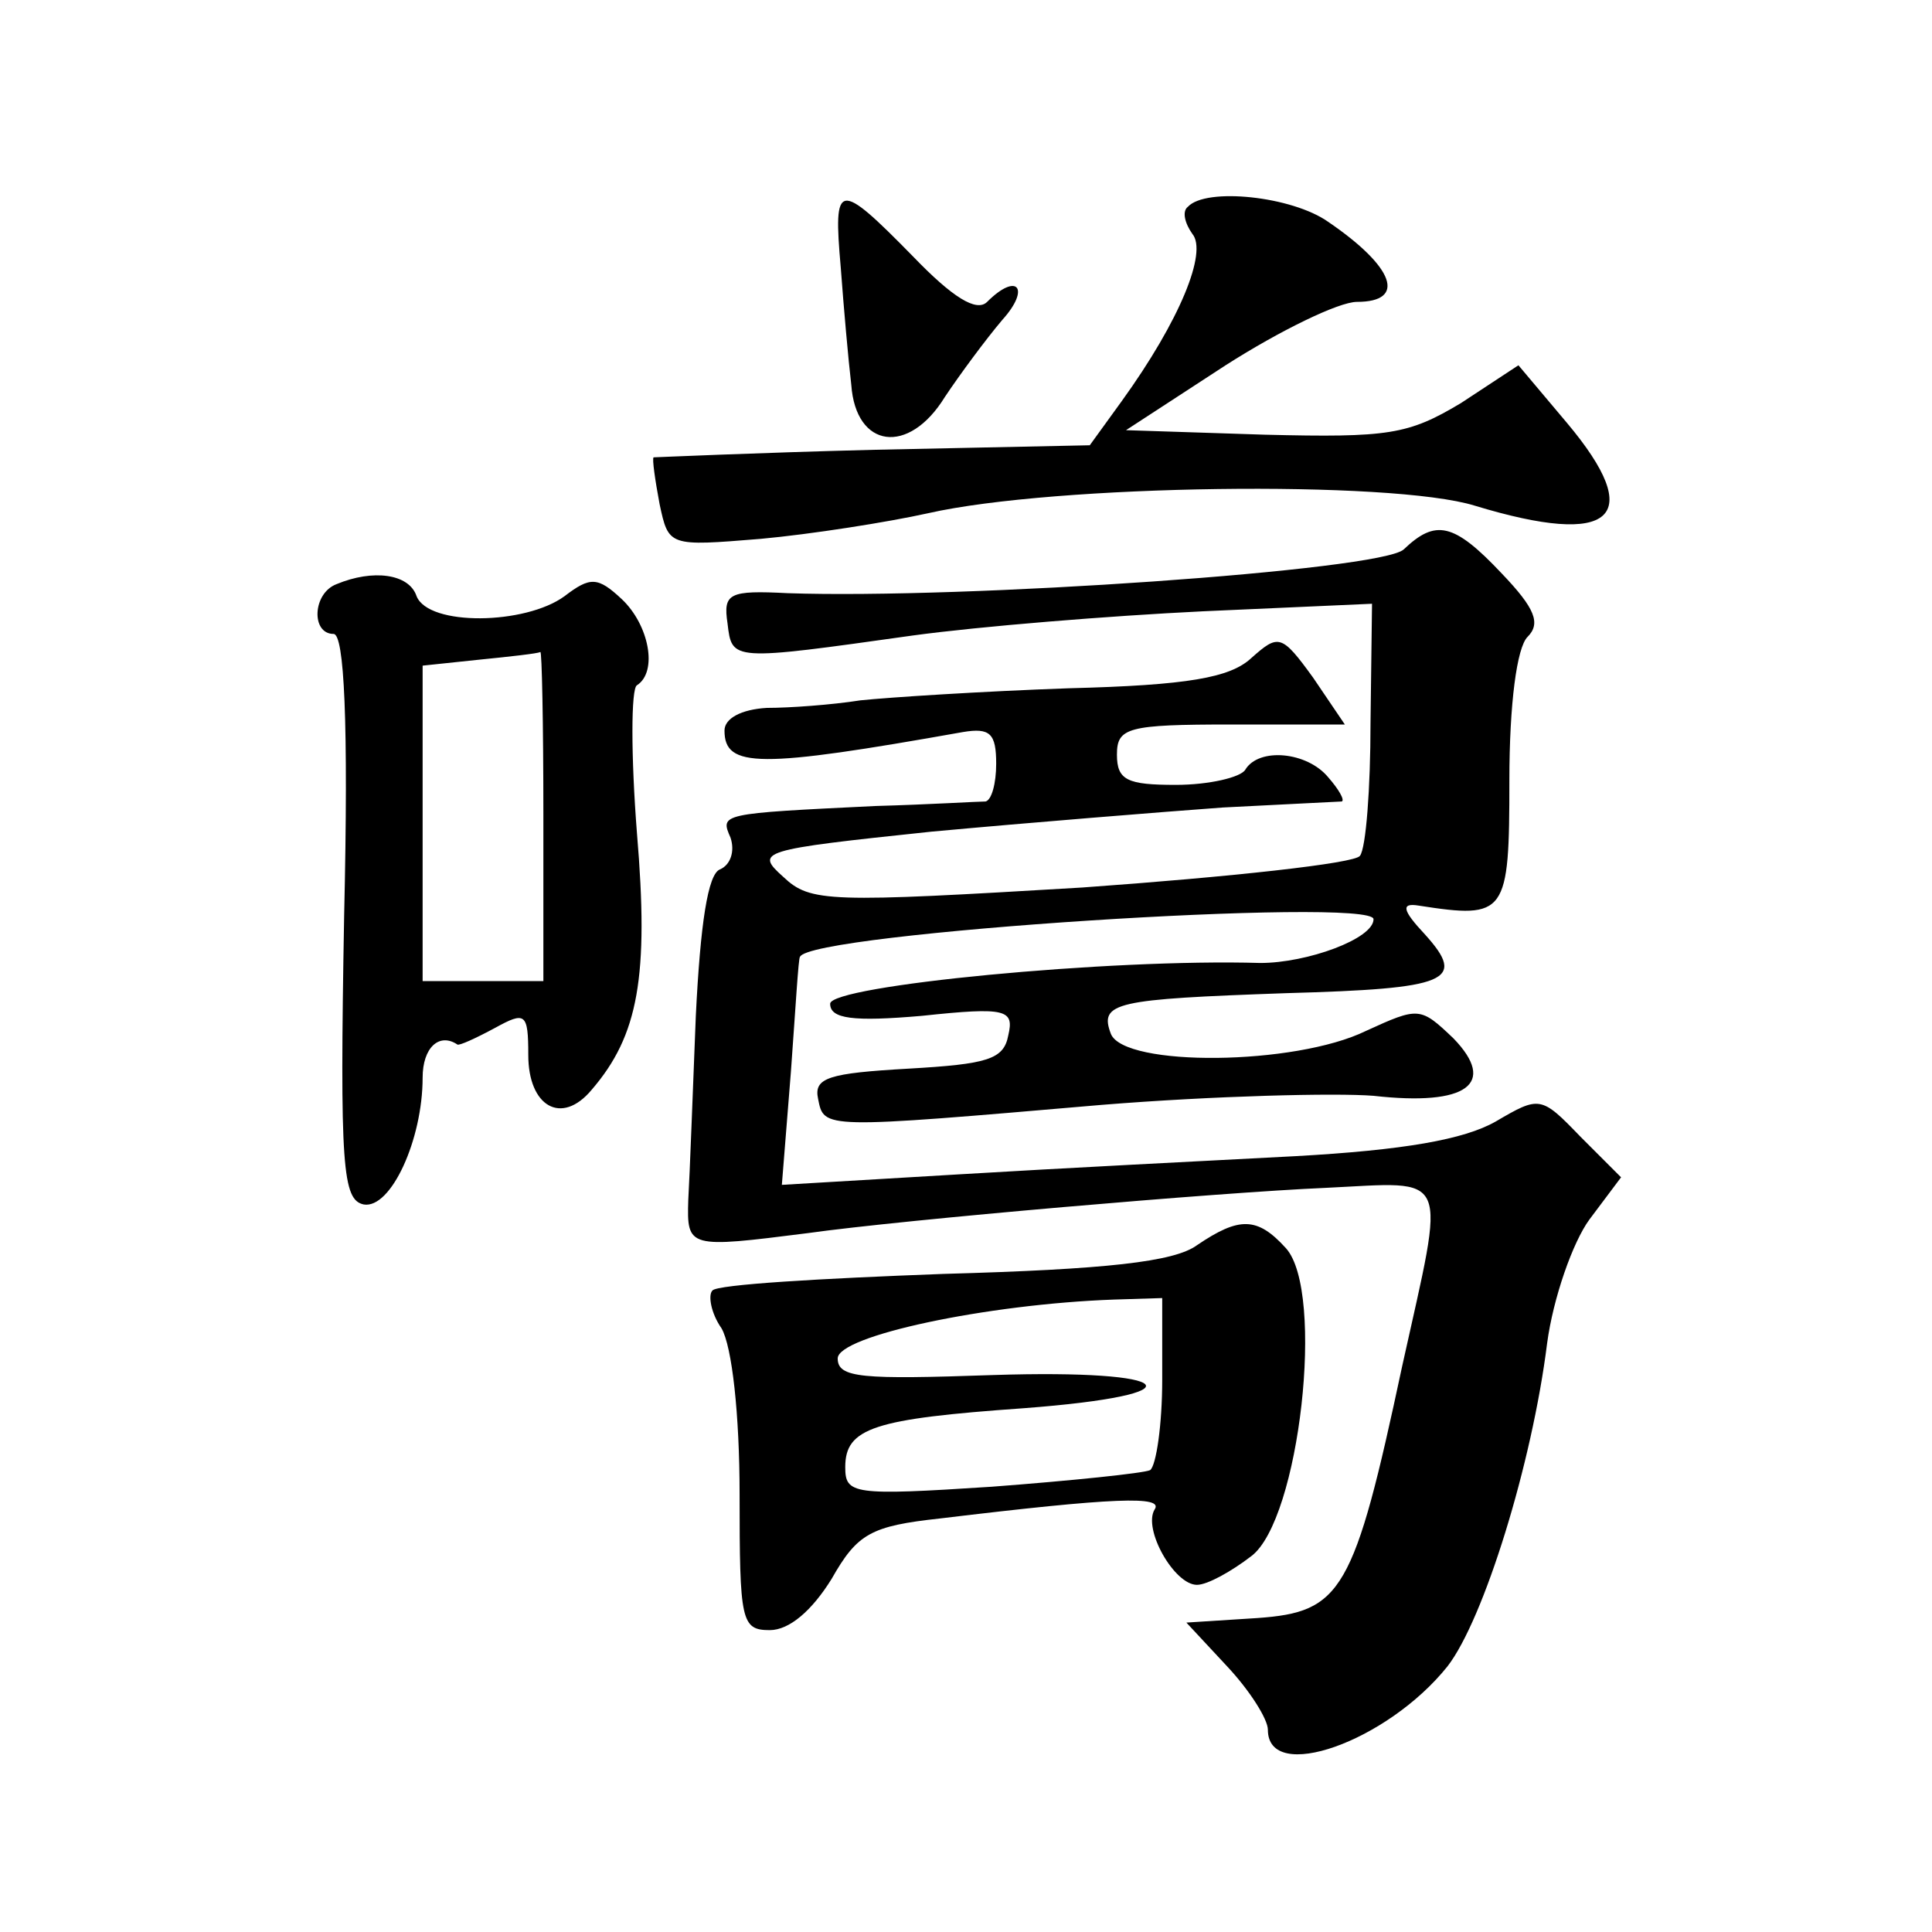
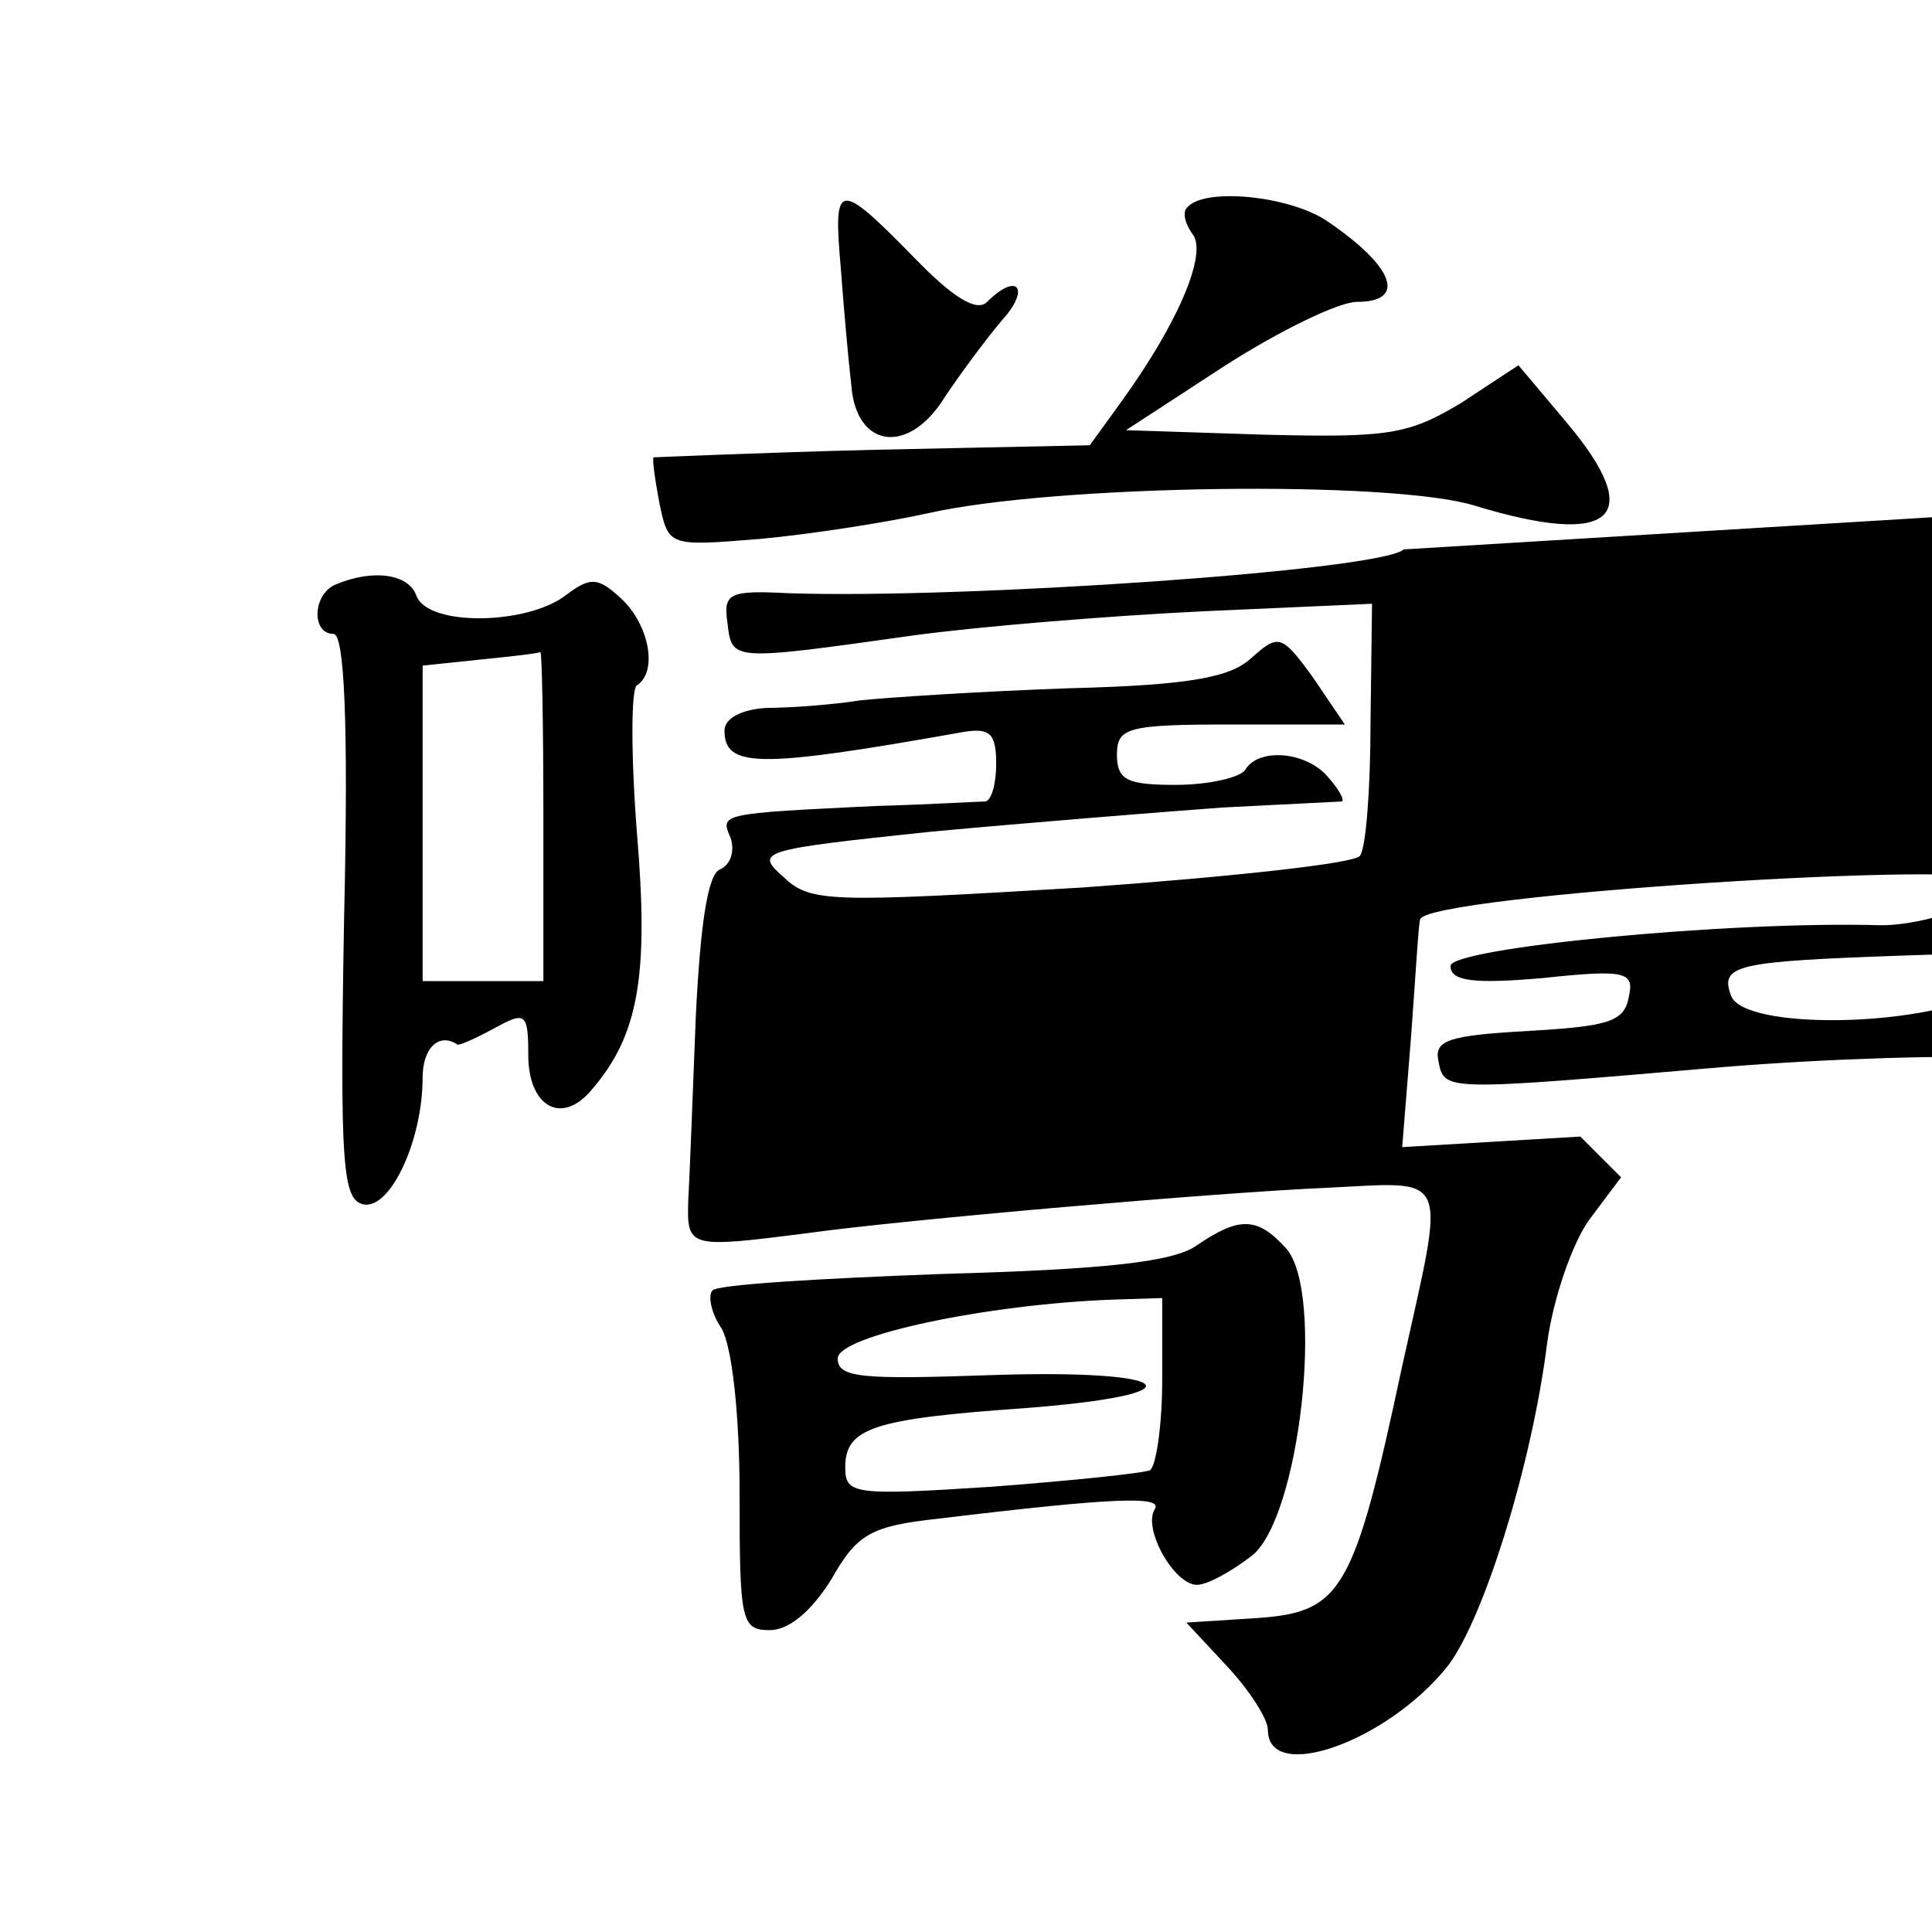
<svg xmlns="http://www.w3.org/2000/svg" version="1.0" width="128pt" height="128pt" viewBox="0 0 128 128" preserveAspectRatio="xMidYMid meet">
  <g transform="translate(0,128) scale(0.1,-0.1)" fill="#0" stroke="none">
-     <path d="M557 1103 c2 -27 5 -61 7 -78 3 -42 38 -47 62 -8 10 15 27 38 38 51 19 21 10 32 -10 12 -7 -7 -23 3 -49 30 -50 51 -53 50 -48 -7z M787 1143 c-4 -3 -2 -11 3 -18 10 -12 -8 -57 -47 -111 l-21 -29 -143 -3 c-79 -2 -145 -5 -146 -5 -1 -1 1 -15 4 -31 6 -28 6 -28 67 -23 33 3 84 11 111 17 84 19 307 22 362 5 92 -28 114 -8 61 55 l-32 38 -38 -25 c-35 -21 -48 -23 -130 -21 l-92 3 66 43 c36 23 75 42 87 42 33 0 25 23 -19 53 -24 17 -81 23 -93 10z M930 916 c-15 -14 -292 -33 -408 -29 -39 2 -43 0 -40 -20 3 -25 2 -25 123 -8 44 6 130 13 192 16 l112 5 -1 -79 c0 -43 -3 -83 -7 -88 -3 -5 -86 -14 -184 -21 -168 -10 -180 -10 -198 7 -19 17 -16 18 98 30 65 6 152 13 193 16 41 2 77 4 79 4 2 1 -2 8 -9 16 -14 17 -46 20 -55 5 -3 -5 -24 -10 -46 -10 -32 0 -39 3 -39 20 0 18 7 20 76 20 l75 0 -21 31 c-21 29 -23 29 -41 13 -14 -13 -42 -18 -121 -20 -57 -2 -119 -6 -138 -8 -19 -3 -47 -5 -62 -5 -17 -1 -28 -7 -28 -15 0 -25 23 -25 158 -1 18 3 22 -1 22 -21 0 -13 -3 -24 -7 -25 -5 0 -37 -2 -73 -3 -103 -5 -103 -5 -96 -21 3 -9 0 -18 -7 -21 -8 -3 -13 -36 -16 -97 -2 -50 -4 -105 -5 -122 -1 -32 0 -32 79 -22 64 9 273 27 343 30 84 4 80 13 51 -118 -32 -150 -40 -163 -96 -167 l-47 -3 27 -29 c15 -16 27 -35 27 -42 0 -36 79 -8 119 42 24 31 56 134 66 214 4 30 17 67 28 82 l21 28 -27 27 c-26 27 -27 27 -56 10 -21 -12 -61 -19 -133 -23 -57 -3 -156 -8 -222 -12 l-118 -7 6 75 c3 41 5 76 6 76 5 16 380 40 380 25 0 -13 -44 -29 -75 -29 -100 3 -285 -15 -285 -27 0 -10 15 -12 61 -8 56 6 61 4 57 -13 -3 -16 -14 -19 -66 -22 -53 -3 -63 -6 -60 -20 4 -20 2 -20 188 -4 74 6 155 8 180 6 62 -7 82 8 53 38 -22 21 -23 21 -58 5 -47 -23 -160 -24 -169 -2 -8 21 3 23 116 27 108 3 120 8 92 39 -15 16 -16 21 -4 19 58 -9 60 -6 60 83 0 51 5 88 12 95 9 9 5 19 -17 42 -32 34 -44 36 -65 16z M223 893 c-16 -6 -17 -33 -2 -33 7 0 10 -57 7 -187 -3 -167 -1 -188 13 -191 18 -3 39 43 39 84 0 20 11 30 23 22 1 -1 12 4 25 11 20 11 22 10 22 -18 0 -34 22 -47 42 -23 31 36 38 75 30 170 -4 51 -4 96 0 98 14 9 8 40 -10 57 -16 15 -21 15 -38 2 -26 -19 -90 -20 -98 0 -5 15 -29 18 -53 8z m137 -153 l0 -110 -40 0 -40 0 0 104 0 105 38 4 c20 2 38 4 40 5 1 1 2 -47 2 -108z M793 455 c-15 -11 -60 -16 -168 -19 -81 -3 -150 -7 -153 -11 -3 -3 -1 -15 6 -25 7 -12 12 -57 12 -110 0 -84 1 -90 20 -90 13 0 28 13 41 34 17 30 26 35 72 40 116 14 148 15 142 6 -8 -13 13 -50 28 -50 7 0 23 9 36 19 32 24 49 175 23 204 -19 21 -31 21 -59 2z m-23 -89 c0 -30 -4 -57 -8 -60 -4 -2 -52 -7 -105 -11 -92 -6 -97 -5 -97 13 0 26 19 32 118 39 119 9 103 26 -20 22 -87 -3 -103 -2 -103 11 0 15 99 36 183 39 l32 1 0 -54z" />
+     <path d="M557 1103 c2 -27 5 -61 7 -78 3 -42 38 -47 62 -8 10 15 27 38 38 51 19 21 10 32 -10 12 -7 -7 -23 3 -49 30 -50 51 -53 50 -48 -7z M787 1143 c-4 -3 -2 -11 3 -18 10 -12 -8 -57 -47 -111 l-21 -29 -143 -3 c-79 -2 -145 -5 -146 -5 -1 -1 1 -15 4 -31 6 -28 6 -28 67 -23 33 3 84 11 111 17 84 19 307 22 362 5 92 -28 114 -8 61 55 l-32 38 -38 -25 c-35 -21 -48 -23 -130 -21 l-92 3 66 43 c36 23 75 42 87 42 33 0 25 23 -19 53 -24 17 -81 23 -93 10z M930 916 c-15 -14 -292 -33 -408 -29 -39 2 -43 0 -40 -20 3 -25 2 -25 123 -8 44 6 130 13 192 16 l112 5 -1 -79 c0 -43 -3 -83 -7 -88 -3 -5 -86 -14 -184 -21 -168 -10 -180 -10 -198 7 -19 17 -16 18 98 30 65 6 152 13 193 16 41 2 77 4 79 4 2 1 -2 8 -9 16 -14 17 -46 20 -55 5 -3 -5 -24 -10 -46 -10 -32 0 -39 3 -39 20 0 18 7 20 76 20 l75 0 -21 31 c-21 29 -23 29 -41 13 -14 -13 -42 -18 -121 -20 -57 -2 -119 -6 -138 -8 -19 -3 -47 -5 -62 -5 -17 -1 -28 -7 -28 -15 0 -25 23 -25 158 -1 18 3 22 -1 22 -21 0 -13 -3 -24 -7 -25 -5 0 -37 -2 -73 -3 -103 -5 -103 -5 -96 -21 3 -9 0 -18 -7 -21 -8 -3 -13 -36 -16 -97 -2 -50 -4 -105 -5 -122 -1 -32 0 -32 79 -22 64 9 273 27 343 30 84 4 80 13 51 -118 -32 -150 -40 -163 -96 -167 l-47 -3 27 -29 c15 -16 27 -35 27 -42 0 -36 79 -8 119 42 24 31 56 134 66 214 4 30 17 67 28 82 l21 28 -27 27 l-118 -7 6 75 c3 41 5 76 6 76 5 16 380 40 380 25 0 -13 -44 -29 -75 -29 -100 3 -285 -15 -285 -27 0 -10 15 -12 61 -8 56 6 61 4 57 -13 -3 -16 -14 -19 -66 -22 -53 -3 -63 -6 -60 -20 4 -20 2 -20 188 -4 74 6 155 8 180 6 62 -7 82 8 53 38 -22 21 -23 21 -58 5 -47 -23 -160 -24 -169 -2 -8 21 3 23 116 27 108 3 120 8 92 39 -15 16 -16 21 -4 19 58 -9 60 -6 60 83 0 51 5 88 12 95 9 9 5 19 -17 42 -32 34 -44 36 -65 16z M223 893 c-16 -6 -17 -33 -2 -33 7 0 10 -57 7 -187 -3 -167 -1 -188 13 -191 18 -3 39 43 39 84 0 20 11 30 23 22 1 -1 12 4 25 11 20 11 22 10 22 -18 0 -34 22 -47 42 -23 31 36 38 75 30 170 -4 51 -4 96 0 98 14 9 8 40 -10 57 -16 15 -21 15 -38 2 -26 -19 -90 -20 -98 0 -5 15 -29 18 -53 8z m137 -153 l0 -110 -40 0 -40 0 0 104 0 105 38 4 c20 2 38 4 40 5 1 1 2 -47 2 -108z M793 455 c-15 -11 -60 -16 -168 -19 -81 -3 -150 -7 -153 -11 -3 -3 -1 -15 6 -25 7 -12 12 -57 12 -110 0 -84 1 -90 20 -90 13 0 28 13 41 34 17 30 26 35 72 40 116 14 148 15 142 6 -8 -13 13 -50 28 -50 7 0 23 9 36 19 32 24 49 175 23 204 -19 21 -31 21 -59 2z m-23 -89 c0 -30 -4 -57 -8 -60 -4 -2 -52 -7 -105 -11 -92 -6 -97 -5 -97 13 0 26 19 32 118 39 119 9 103 26 -20 22 -87 -3 -103 -2 -103 11 0 15 99 36 183 39 l32 1 0 -54z" />
  </g>
</svg>